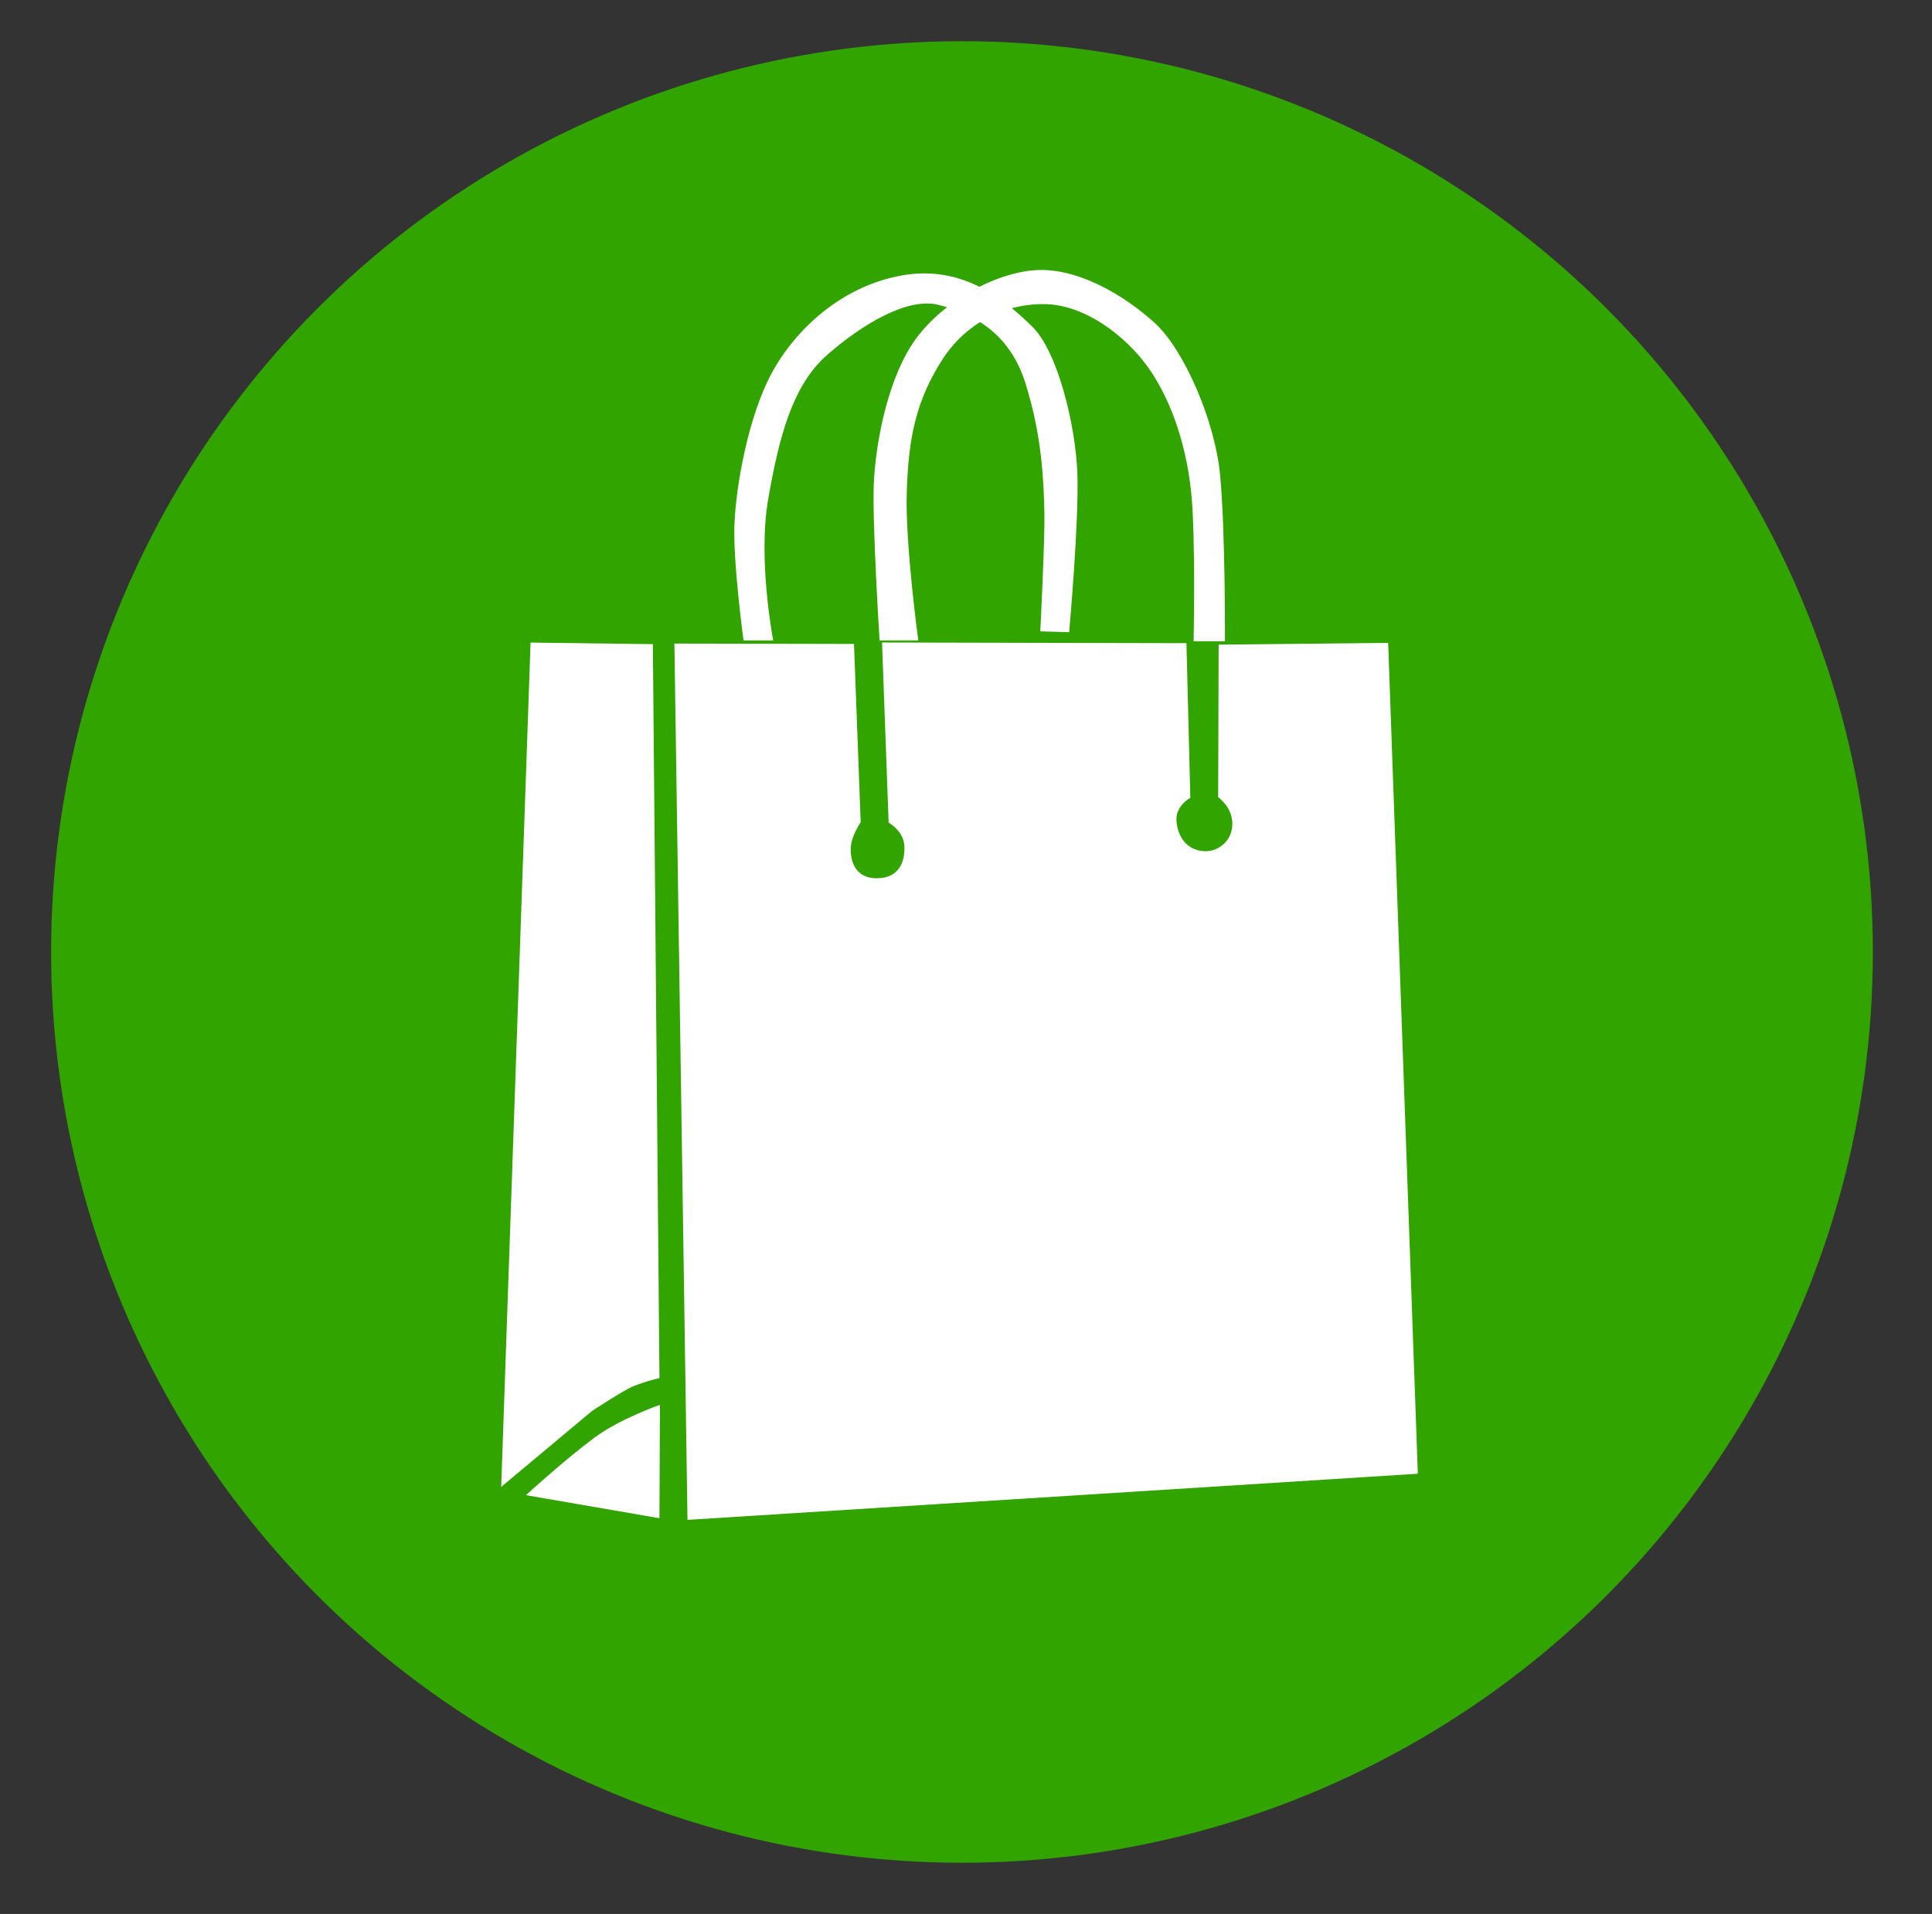
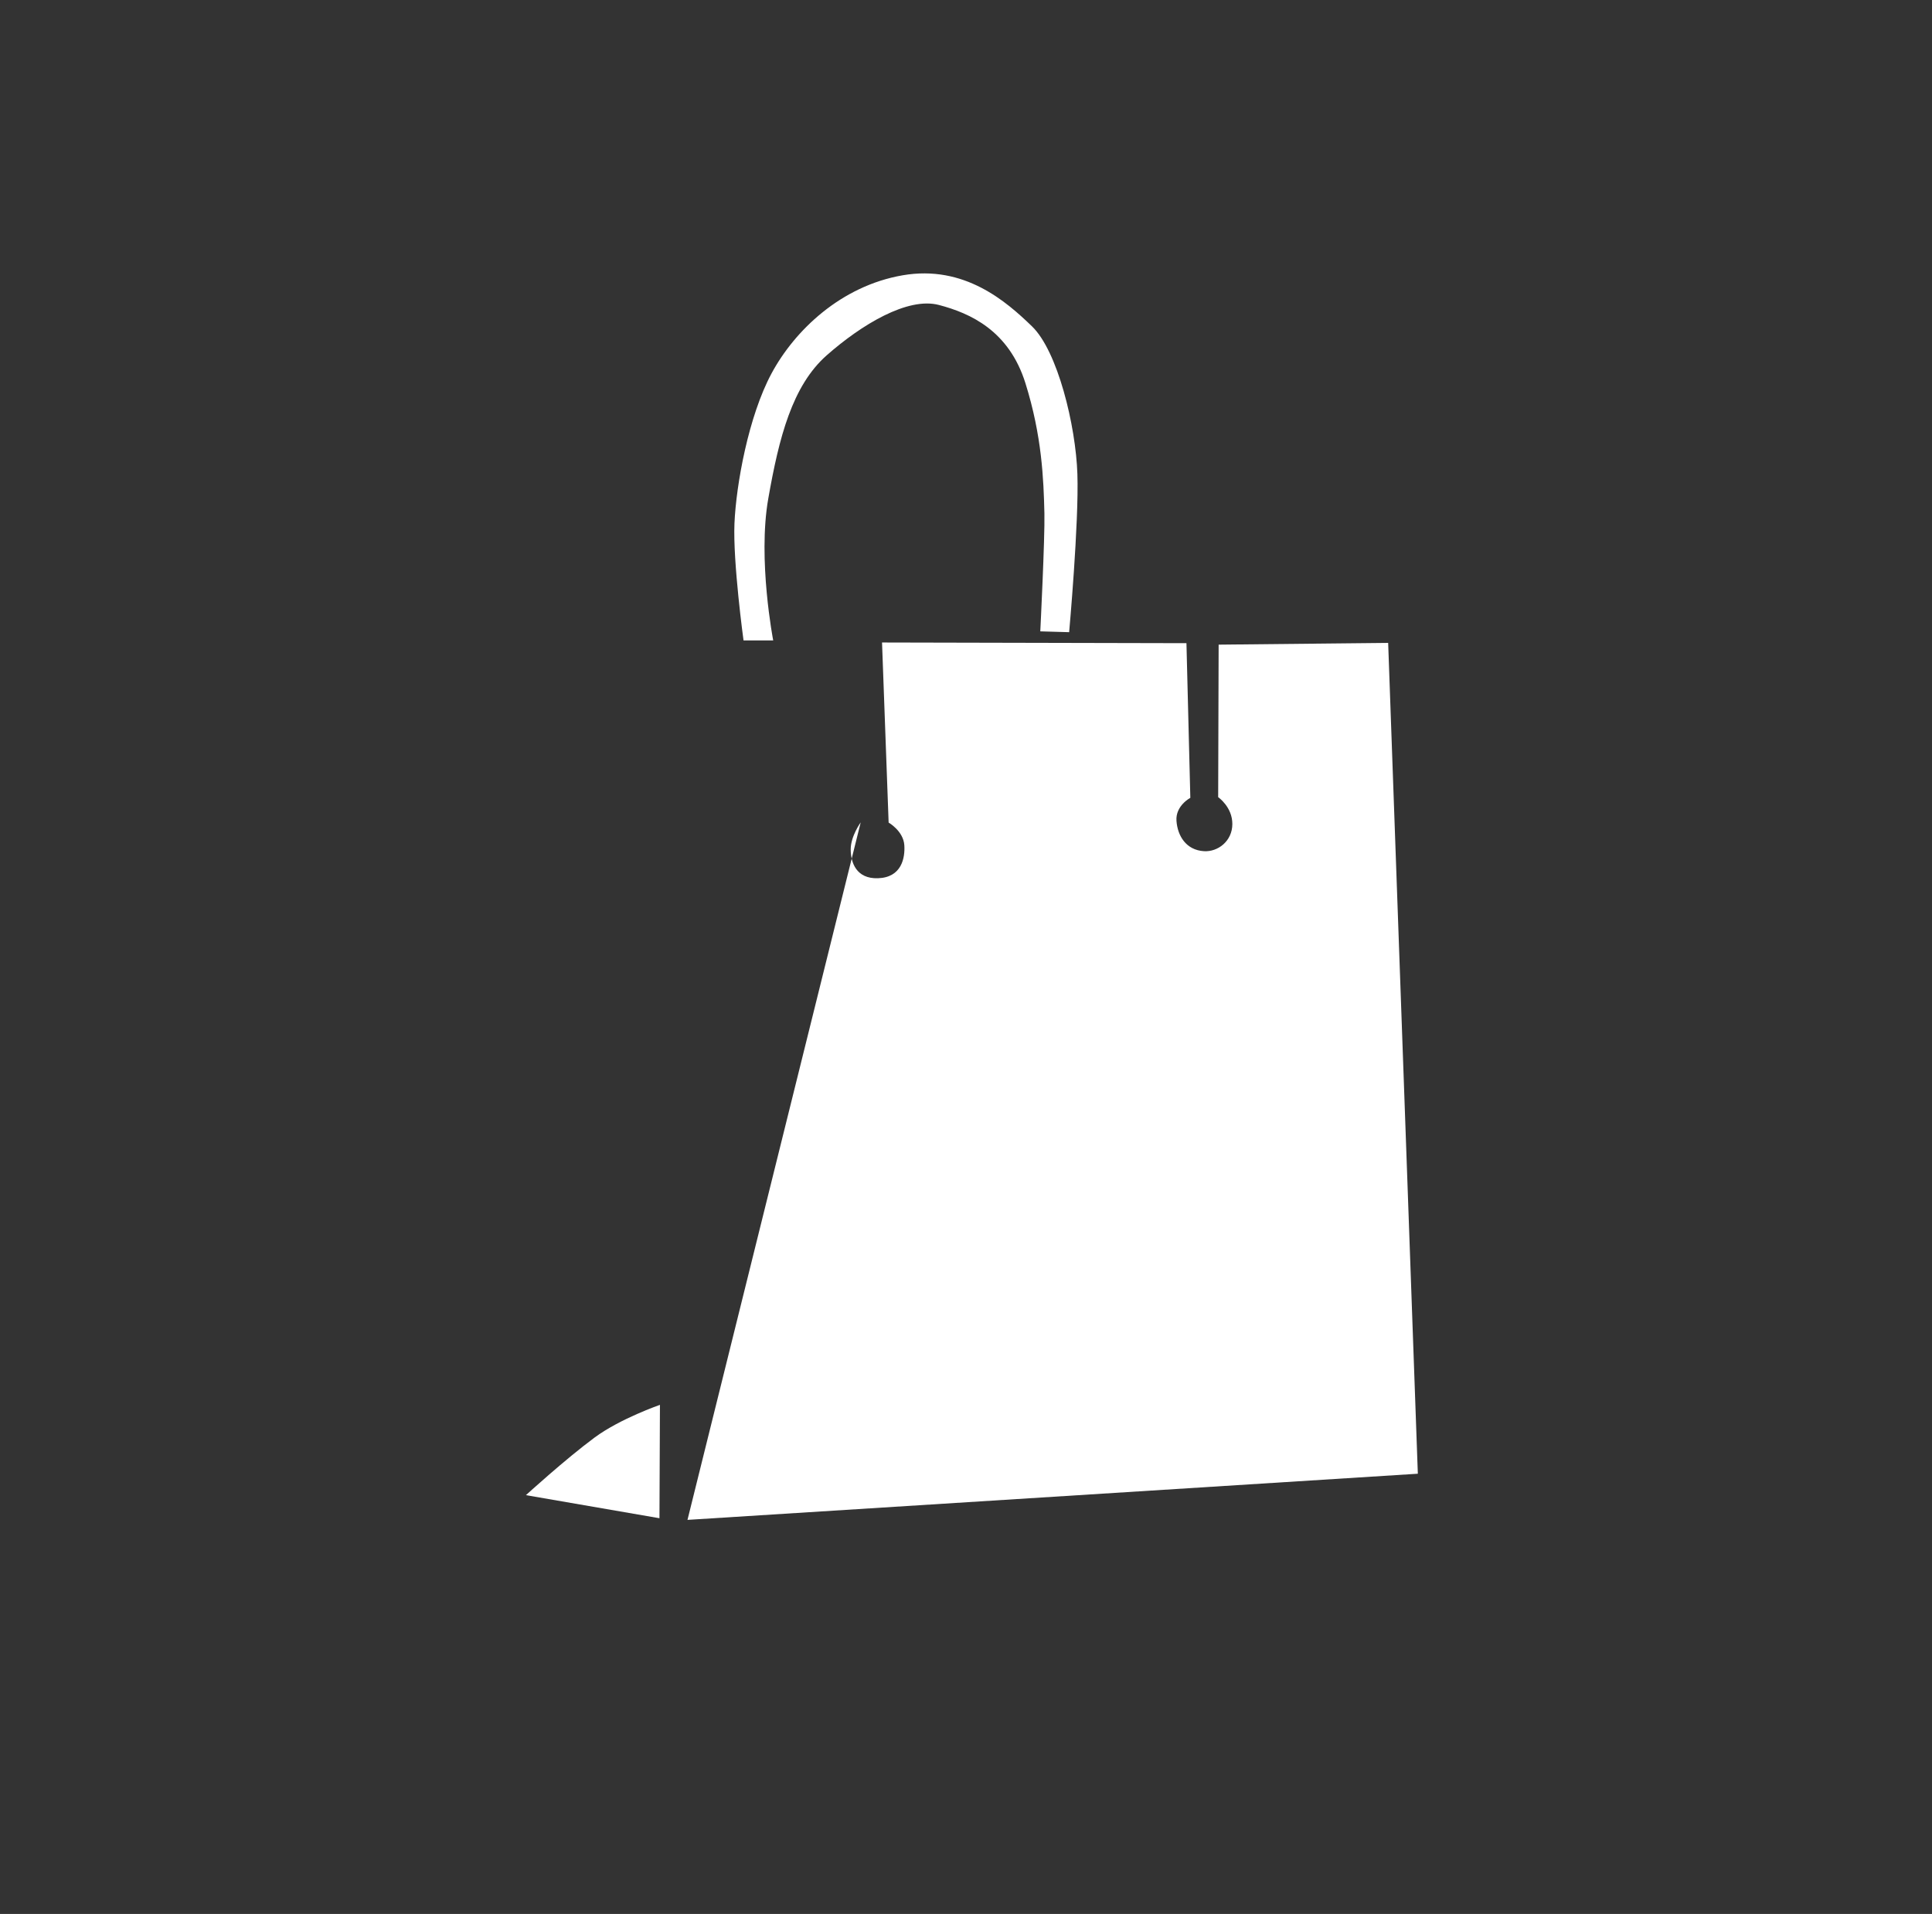
<svg xmlns="http://www.w3.org/2000/svg" xmlns:ns1="http://sodipodi.sourceforge.net/DTD/sodipodi-0.dtd" xmlns:ns2="http://www.inkscape.org/namespaces/inkscape" id="svg" version="1.1" width="400" height="396.313" viewBox="0, 0, 400,396.313" ns1:docname="image2vector2.svg" xml:space="preserve" ns2:version="1.3.2 (091e20e, 2023-11-25, custom)">
  <rect x="0" y="0" width="400" height="396.313" fill="#333333" stroke="none" />
  <defs id="defs1" />
  <ns1:namedview id="namedview1" pagecolor="#ffffff" bordercolor="#000000" borderopacity="0.25" ns2:showpageshadow="2" ns2:pageopacity="0.0" ns2:pagecheckerboard="0" ns2:deskcolor="#d1d1d1" ns2:zoom="0.73241876" ns2:cx="534.53028" ns2:cy="-56.661575" ns2:window-width="1920" ns2:window-height="1017" ns2:window-x="1912" ns2:window-y="-1" ns2:window-maximized="1" ns2:current-layer="svg" />
-   <circle style="fill:#31a400;fill-opacity:1;stroke-width:1.888;stroke-dasharray:none" id="path5" cx="199.169" cy="197.121" r="188.587" />
-   <path style="fill:#ffffff;fill-opacity:1;stroke-width:1.027;stroke-dasharray:none" d="m 142.337,314.711 151.211,-9.557 -6.144,-172.033 -35.099,0.362 -0.096,31.582 c 0,0 2.954,2.028 2.934,5.578 -0.019,3.543 -3.004,5.786 -5.878,5.606 -3.706,-0.231 -5.466,-3.182 -5.689,-6.282 -0.227,-3.148 2.869,-4.762 2.869,-4.762 l -0.803,-32.027 -63.026,-0.141 1.365,37.288 c 0,0 3.059,1.738 3.251,4.699 0.169,2.605 -0.541,6.665 -5.461,6.827 -4.487,0.148 -5.641,-3.251 -5.641,-5.982 0,-2.731 2.069,-5.582 2.069,-5.582 l -1.386,-36.951 -37.185,-0.079 z" id="path6" ns1:nodetypes="cccccsssccccssscccc" />
+   <path style="fill:#ffffff;fill-opacity:1;stroke-width:1.027;stroke-dasharray:none" d="m 142.337,314.711 151.211,-9.557 -6.144,-172.033 -35.099,0.362 -0.096,31.582 c 0,0 2.954,2.028 2.934,5.578 -0.019,3.543 -3.004,5.786 -5.878,5.606 -3.706,-0.231 -5.466,-3.182 -5.689,-6.282 -0.227,-3.148 2.869,-4.762 2.869,-4.762 l -0.803,-32.027 -63.026,-0.141 1.365,37.288 c 0,0 3.059,1.738 3.251,4.699 0.169,2.605 -0.541,6.665 -5.461,6.827 -4.487,0.148 -5.641,-3.251 -5.641,-5.982 0,-2.731 2.069,-5.582 2.069,-5.582 z" id="path6" ns1:nodetypes="cccccsssccccssscccc" />
  <path style="fill:#ffffff;fill-opacity:1;stroke-width:1.027;stroke-dasharray:none" d="m 136.534,314.369 0.1,-23.473 c 0,0 -8.209,2.831 -13.529,6.765 -6.044,4.469 -14.219,11.93 -14.219,11.93 z" id="path7" ns1:nodetypes="ccscc" />
-   <path style="fill:#ffffff;fill-opacity:1;stroke-width:1.027;stroke-dasharray:none" d="m 135.169,133.379 -25.321,-0.321 -6.082,174.826 18.773,-15.701 c 0,0 6.632,-4.359 8.533,-5.12 3.013,-1.207 5.461,-1.707 5.461,-1.707 z" id="path8" ns1:nodetypes="ccccscc" />
-   <path style="fill:#ffffff;fill-opacity:1;stroke-width:1.027;stroke-dasharray:none" d="m 247.126,132.779 h 6.485 c 0,0 0.105,-23.168 -1.024,-34.645 -1.072,-10.903 -7.339,-25.6 -13.483,-31.232 -6.144,-5.632 -16.213,-11.776 -25.259,-10.923 -9.045,0.853 -20.139,7.509 -25.259,15.701 -5.12,8.192 -7.339,20.651 -7.68,28.501 -0.341,7.851 1.195,32.427 1.195,32.427 h 8.021 c 0,0 -2.731,-19.968 -2.389,-30.72 0.341,-10.752 1.747,-18.819 7.509,-27.648 4.589,-7.032 12.459,-11.435 21.163,-11.264 8.333,0.163 16.725,6.656 21.333,13.141 4.112,5.787 7.725,14.732 8.875,25.771 0.961,9.226 0.512,30.891 0.512,30.891 z" id="path9" ns1:nodetypes="ccsssssccsssssc" />
  <path style="fill:#ffffff;fill-opacity:1;stroke-width:1.027;stroke-dasharray:none" d="m 215.382,130.731 5.973,0.171 c 0,0 2.048,-22.699 1.707,-32.768 -0.341,-10.069 -4.096,-25.429 -9.387,-30.549 -5.291,-5.12 -13.995,-12.8 -26.795,-10.581 -12.8,2.219 -22.357,11.435 -27.136,20.309 -4.779,8.875 -7.339,23.04 -7.68,31.061 -0.341,8.021 1.877,24.235 1.877,24.235 h 6.144 c 0,0 -3.243,-16.725 -1.024,-29.355 2.219,-12.629 4.949,-23.381 12.117,-29.696 7.168,-6.315 16.725,-12.117 23.211,-10.411 6.485,1.707 14.507,5.291 17.92,16.213 3.413,10.923 3.755,19.797 3.925,26.965 0.118,4.974 -0.853,24.405 -0.853,24.405 z" id="path10" ns1:nodetypes="ccsssssccsssssc" />
</svg>